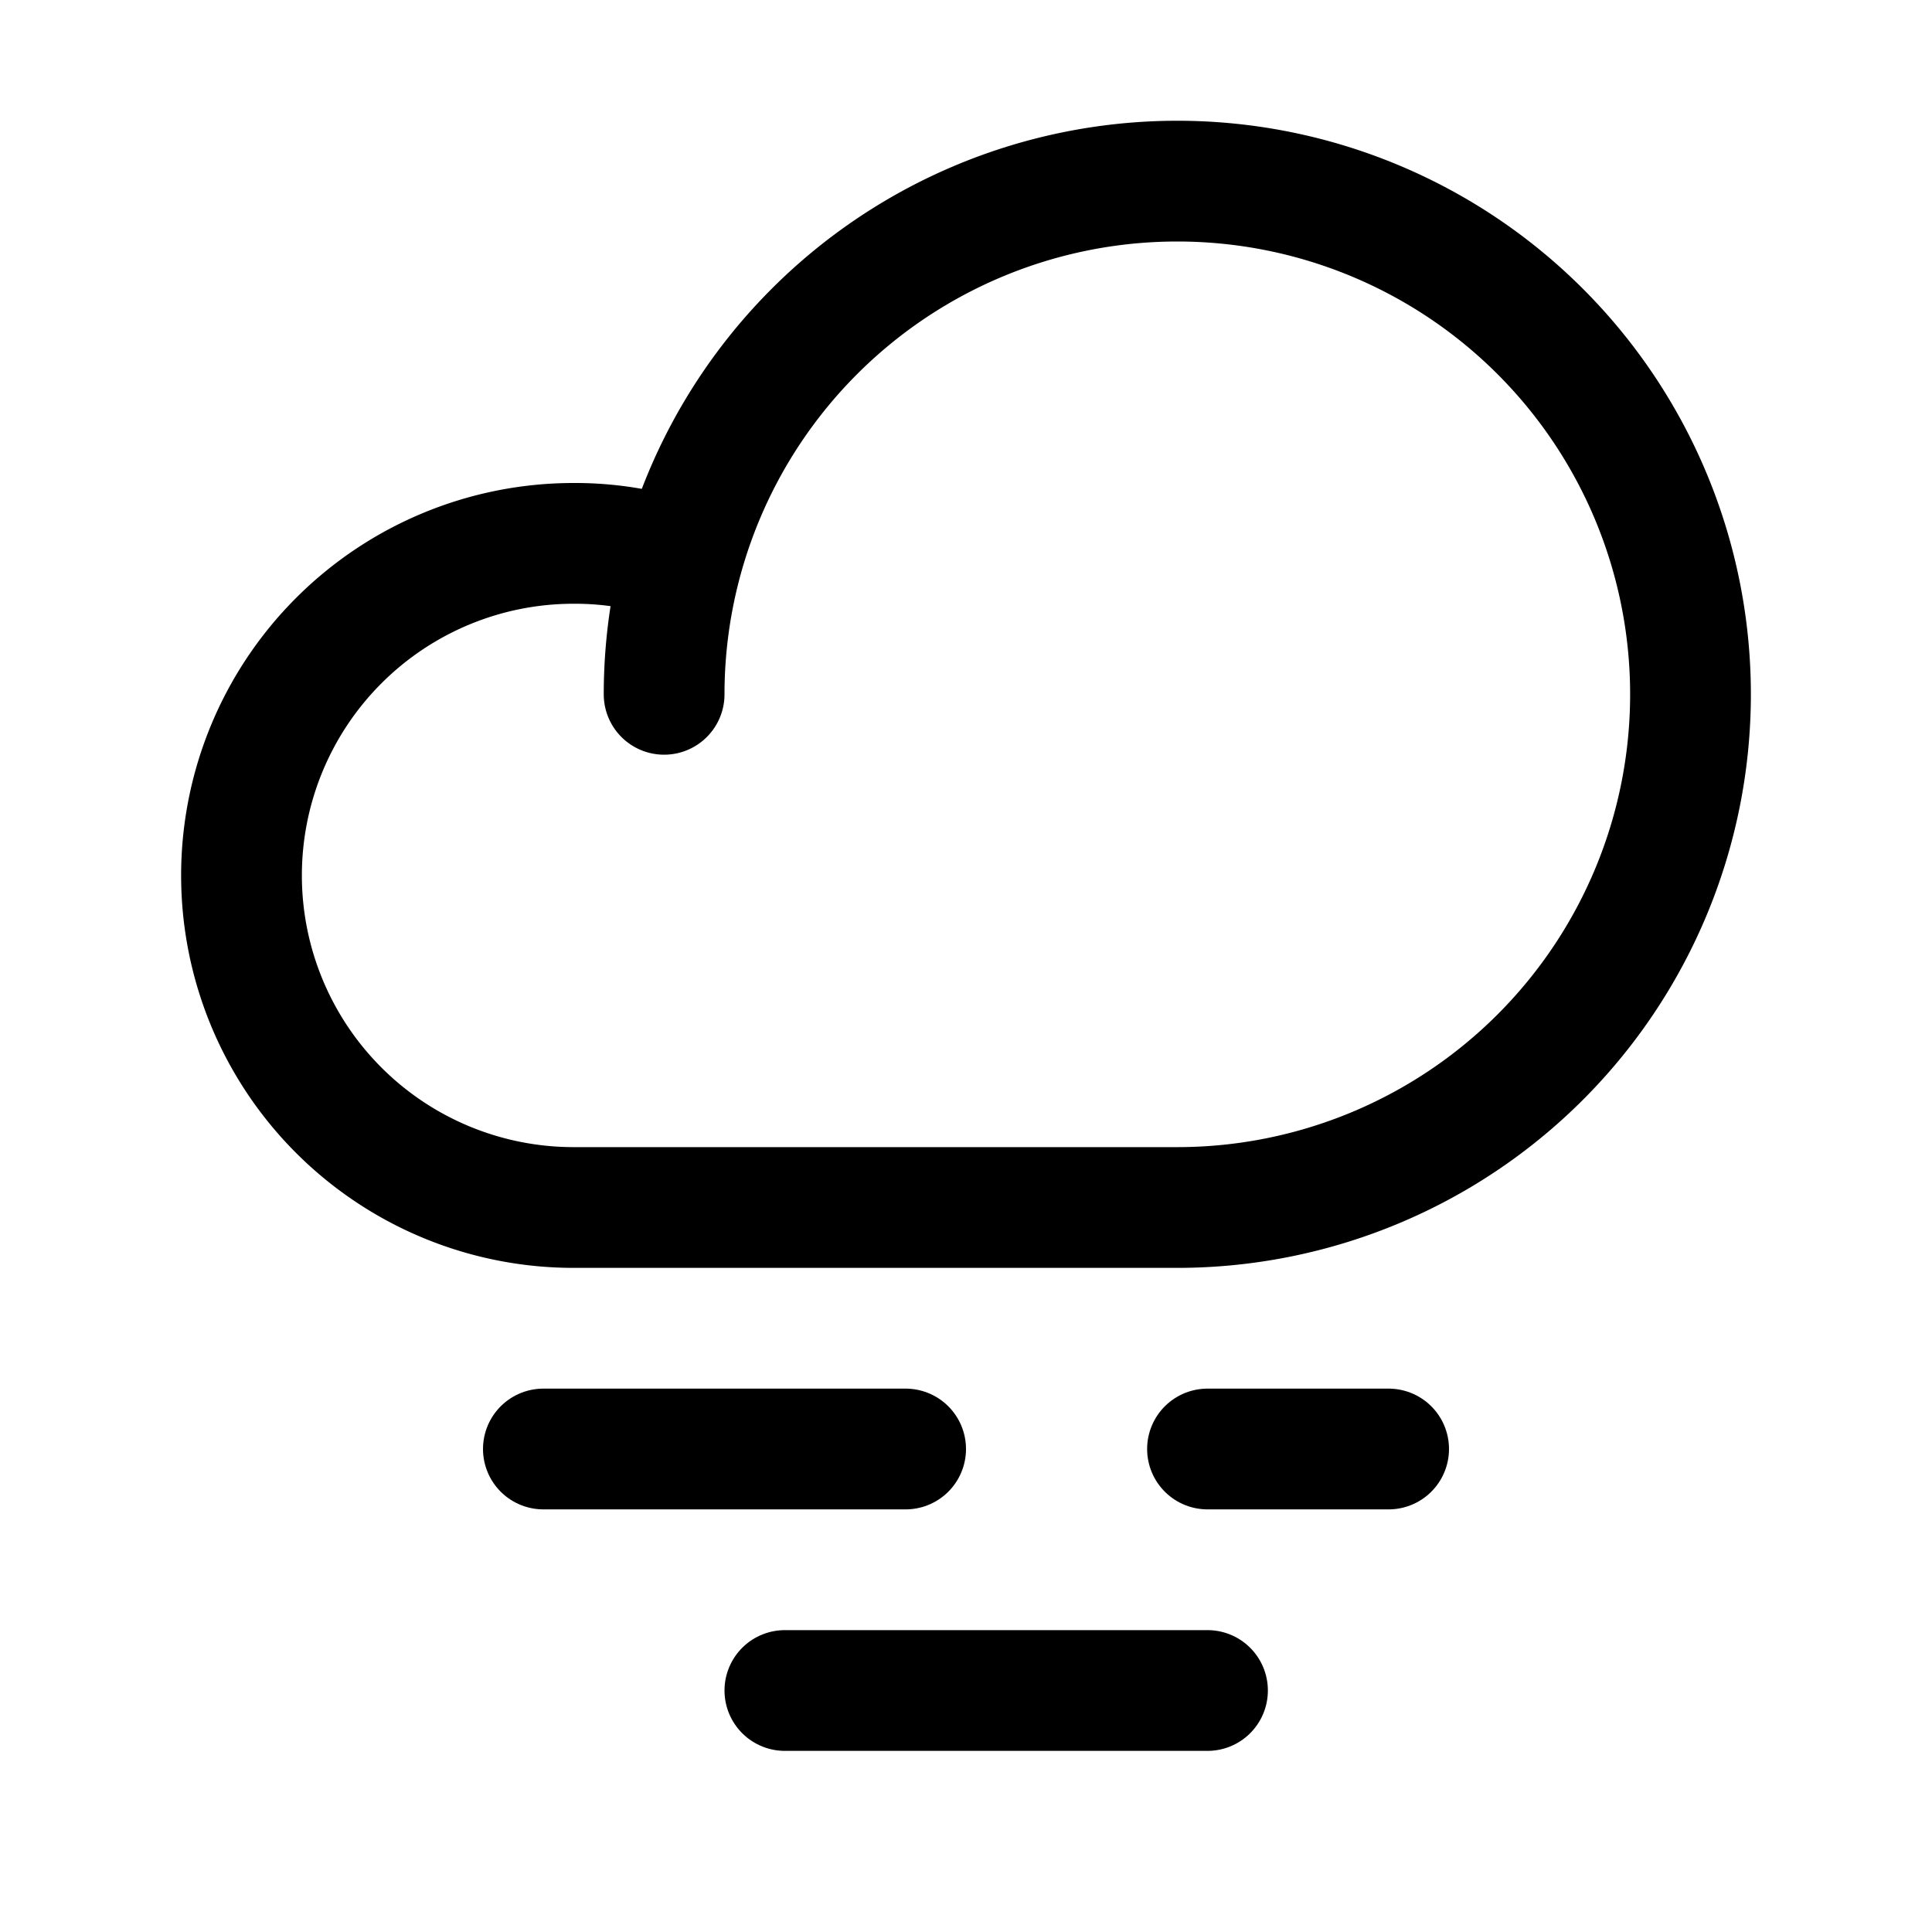
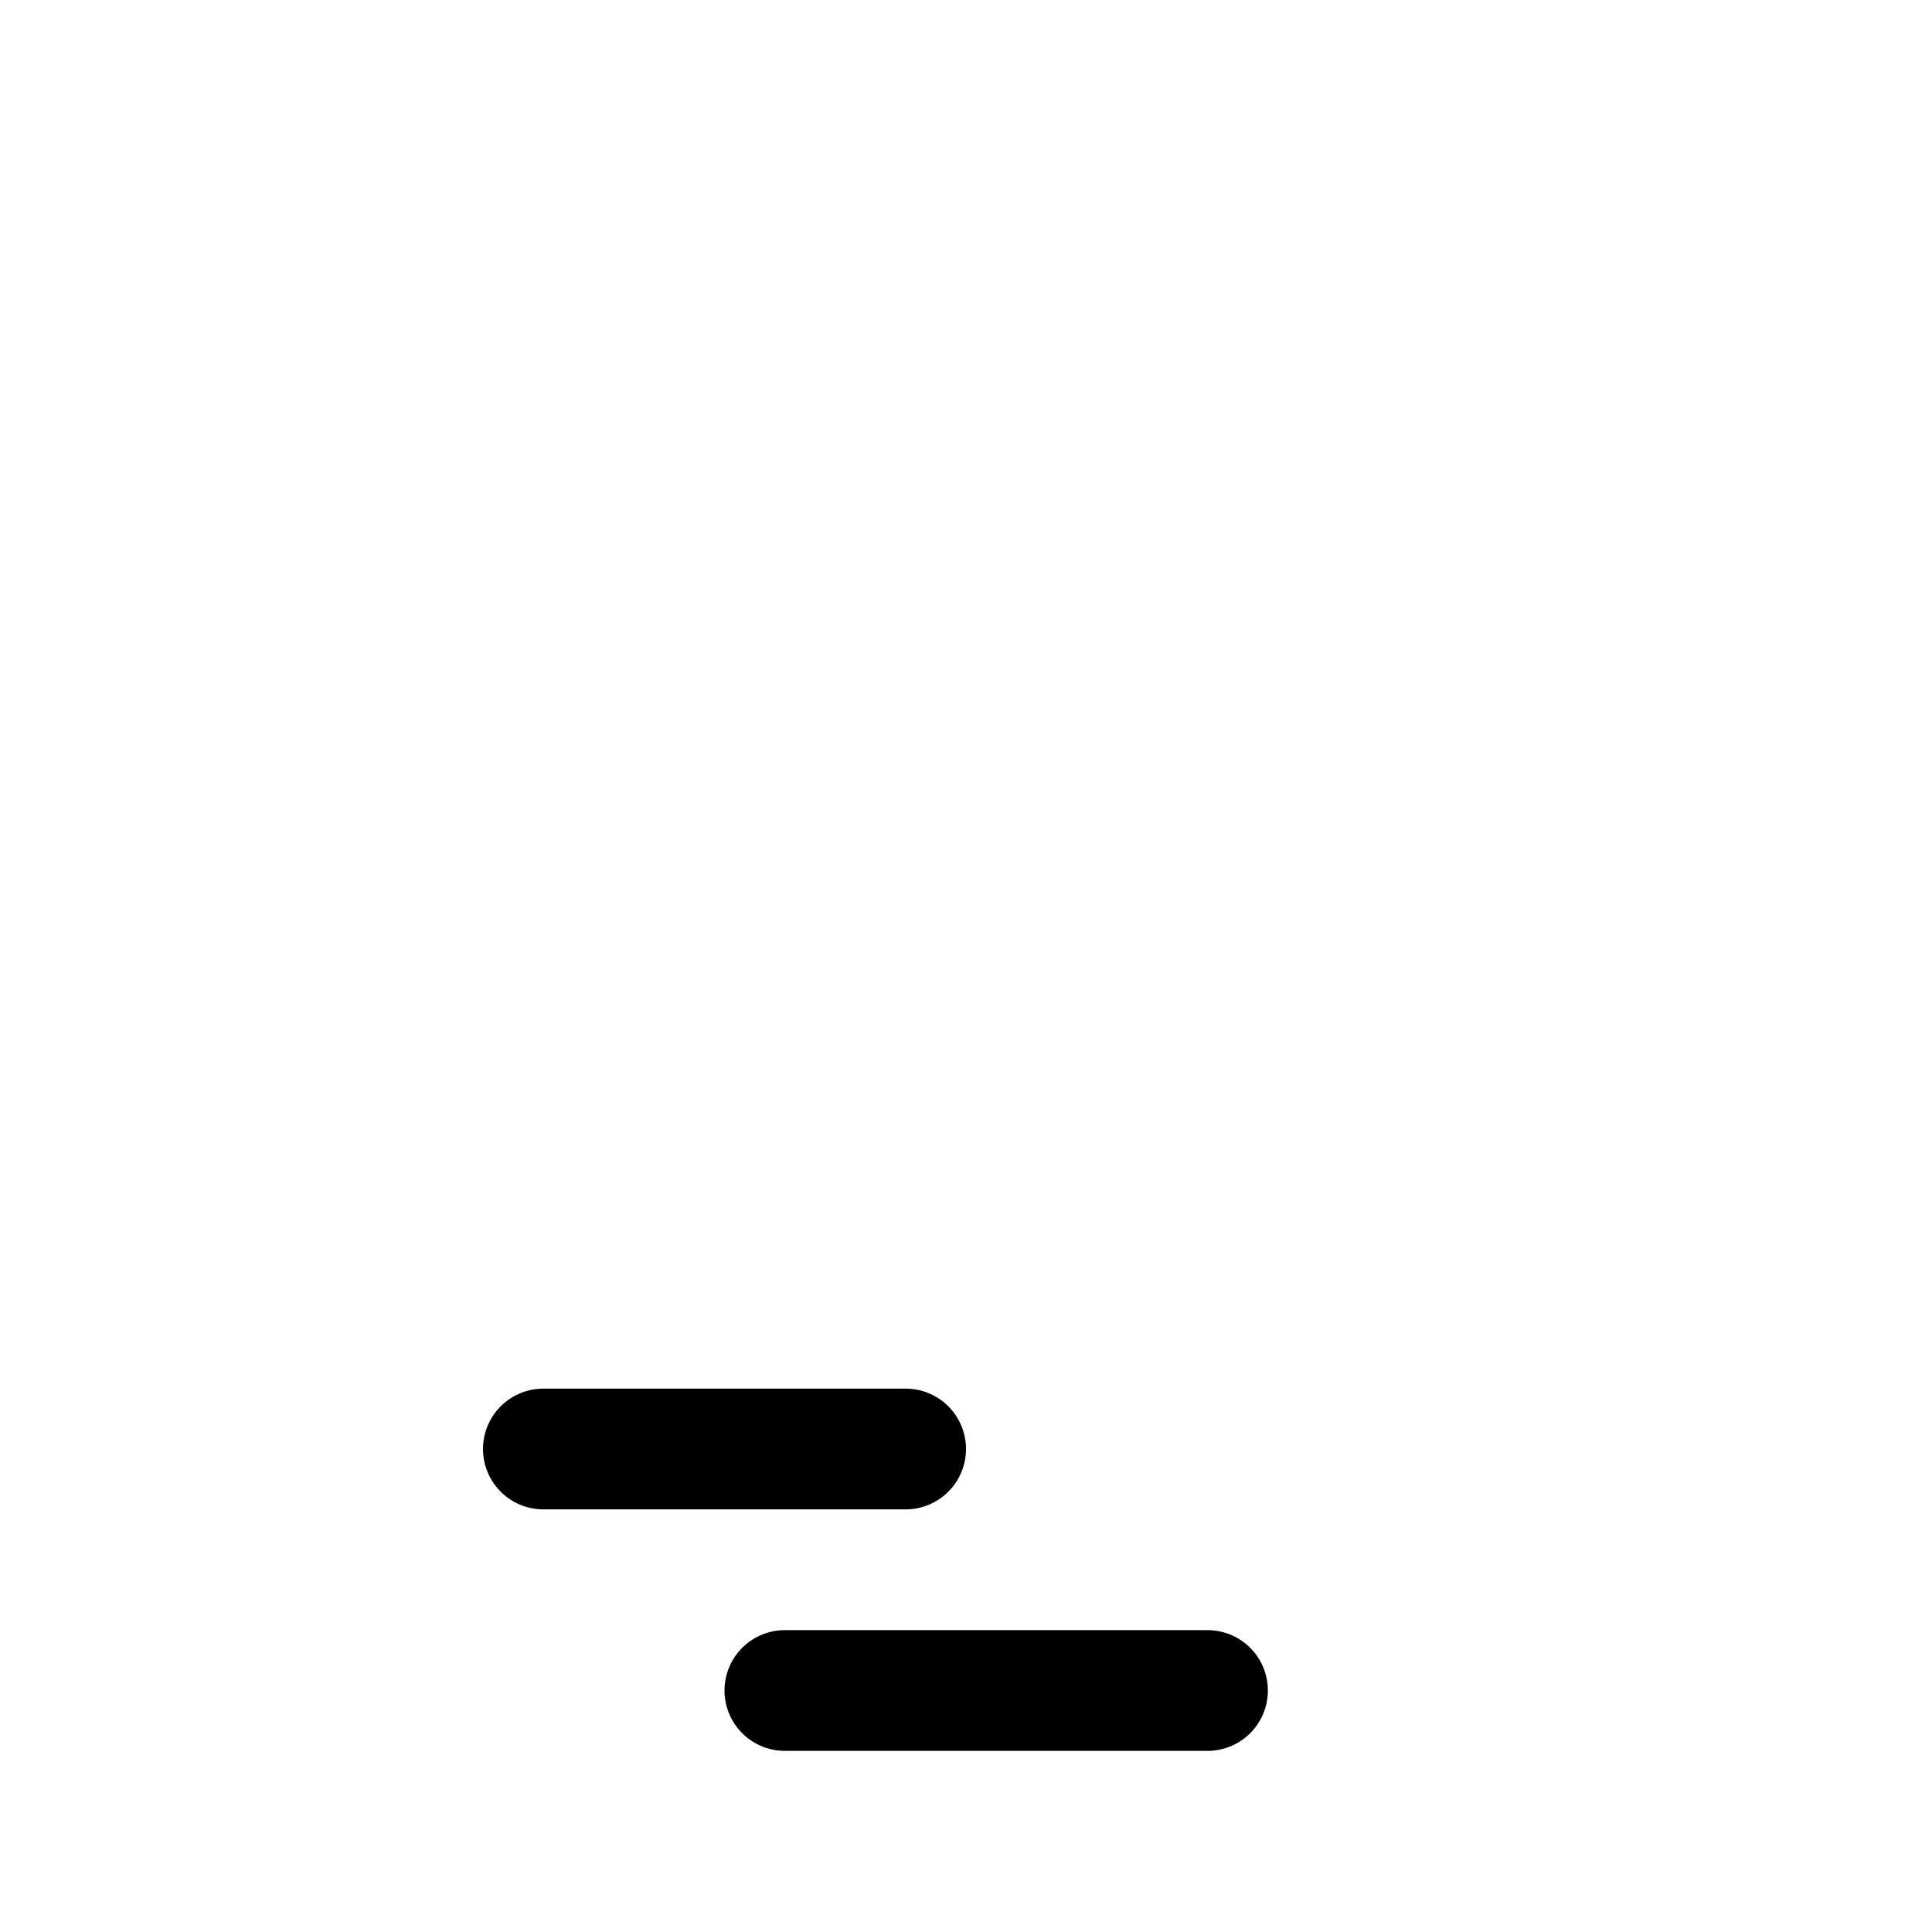
<svg xmlns="http://www.w3.org/2000/svg" viewBox="0 0 256 256">
  <rect width="256" height="256" fill="none" />
  <line x1="120" y1="192" x2="72" y2="192" fill="none" stroke="#000" stroke-linecap="round" stroke-linejoin="round" stroke-width="16" />
-   <line x1="184" y1="192" x2="160" y2="192" fill="none" stroke="#000" stroke-linecap="round" stroke-linejoin="round" stroke-width="16" />
  <line x1="160" y1="224" x2="104" y2="224" fill="none" stroke="#000" stroke-linecap="round" stroke-linejoin="round" stroke-width="16" />
-   <path d="M88,92a68,68,0,1,1,68,68H76a44,44,0,0,1,0-88,42.5,42.5,0,0,1,14.3,2.4" fill="none" stroke="#000" stroke-linecap="round" stroke-linejoin="round" stroke-width="16" />
</svg>